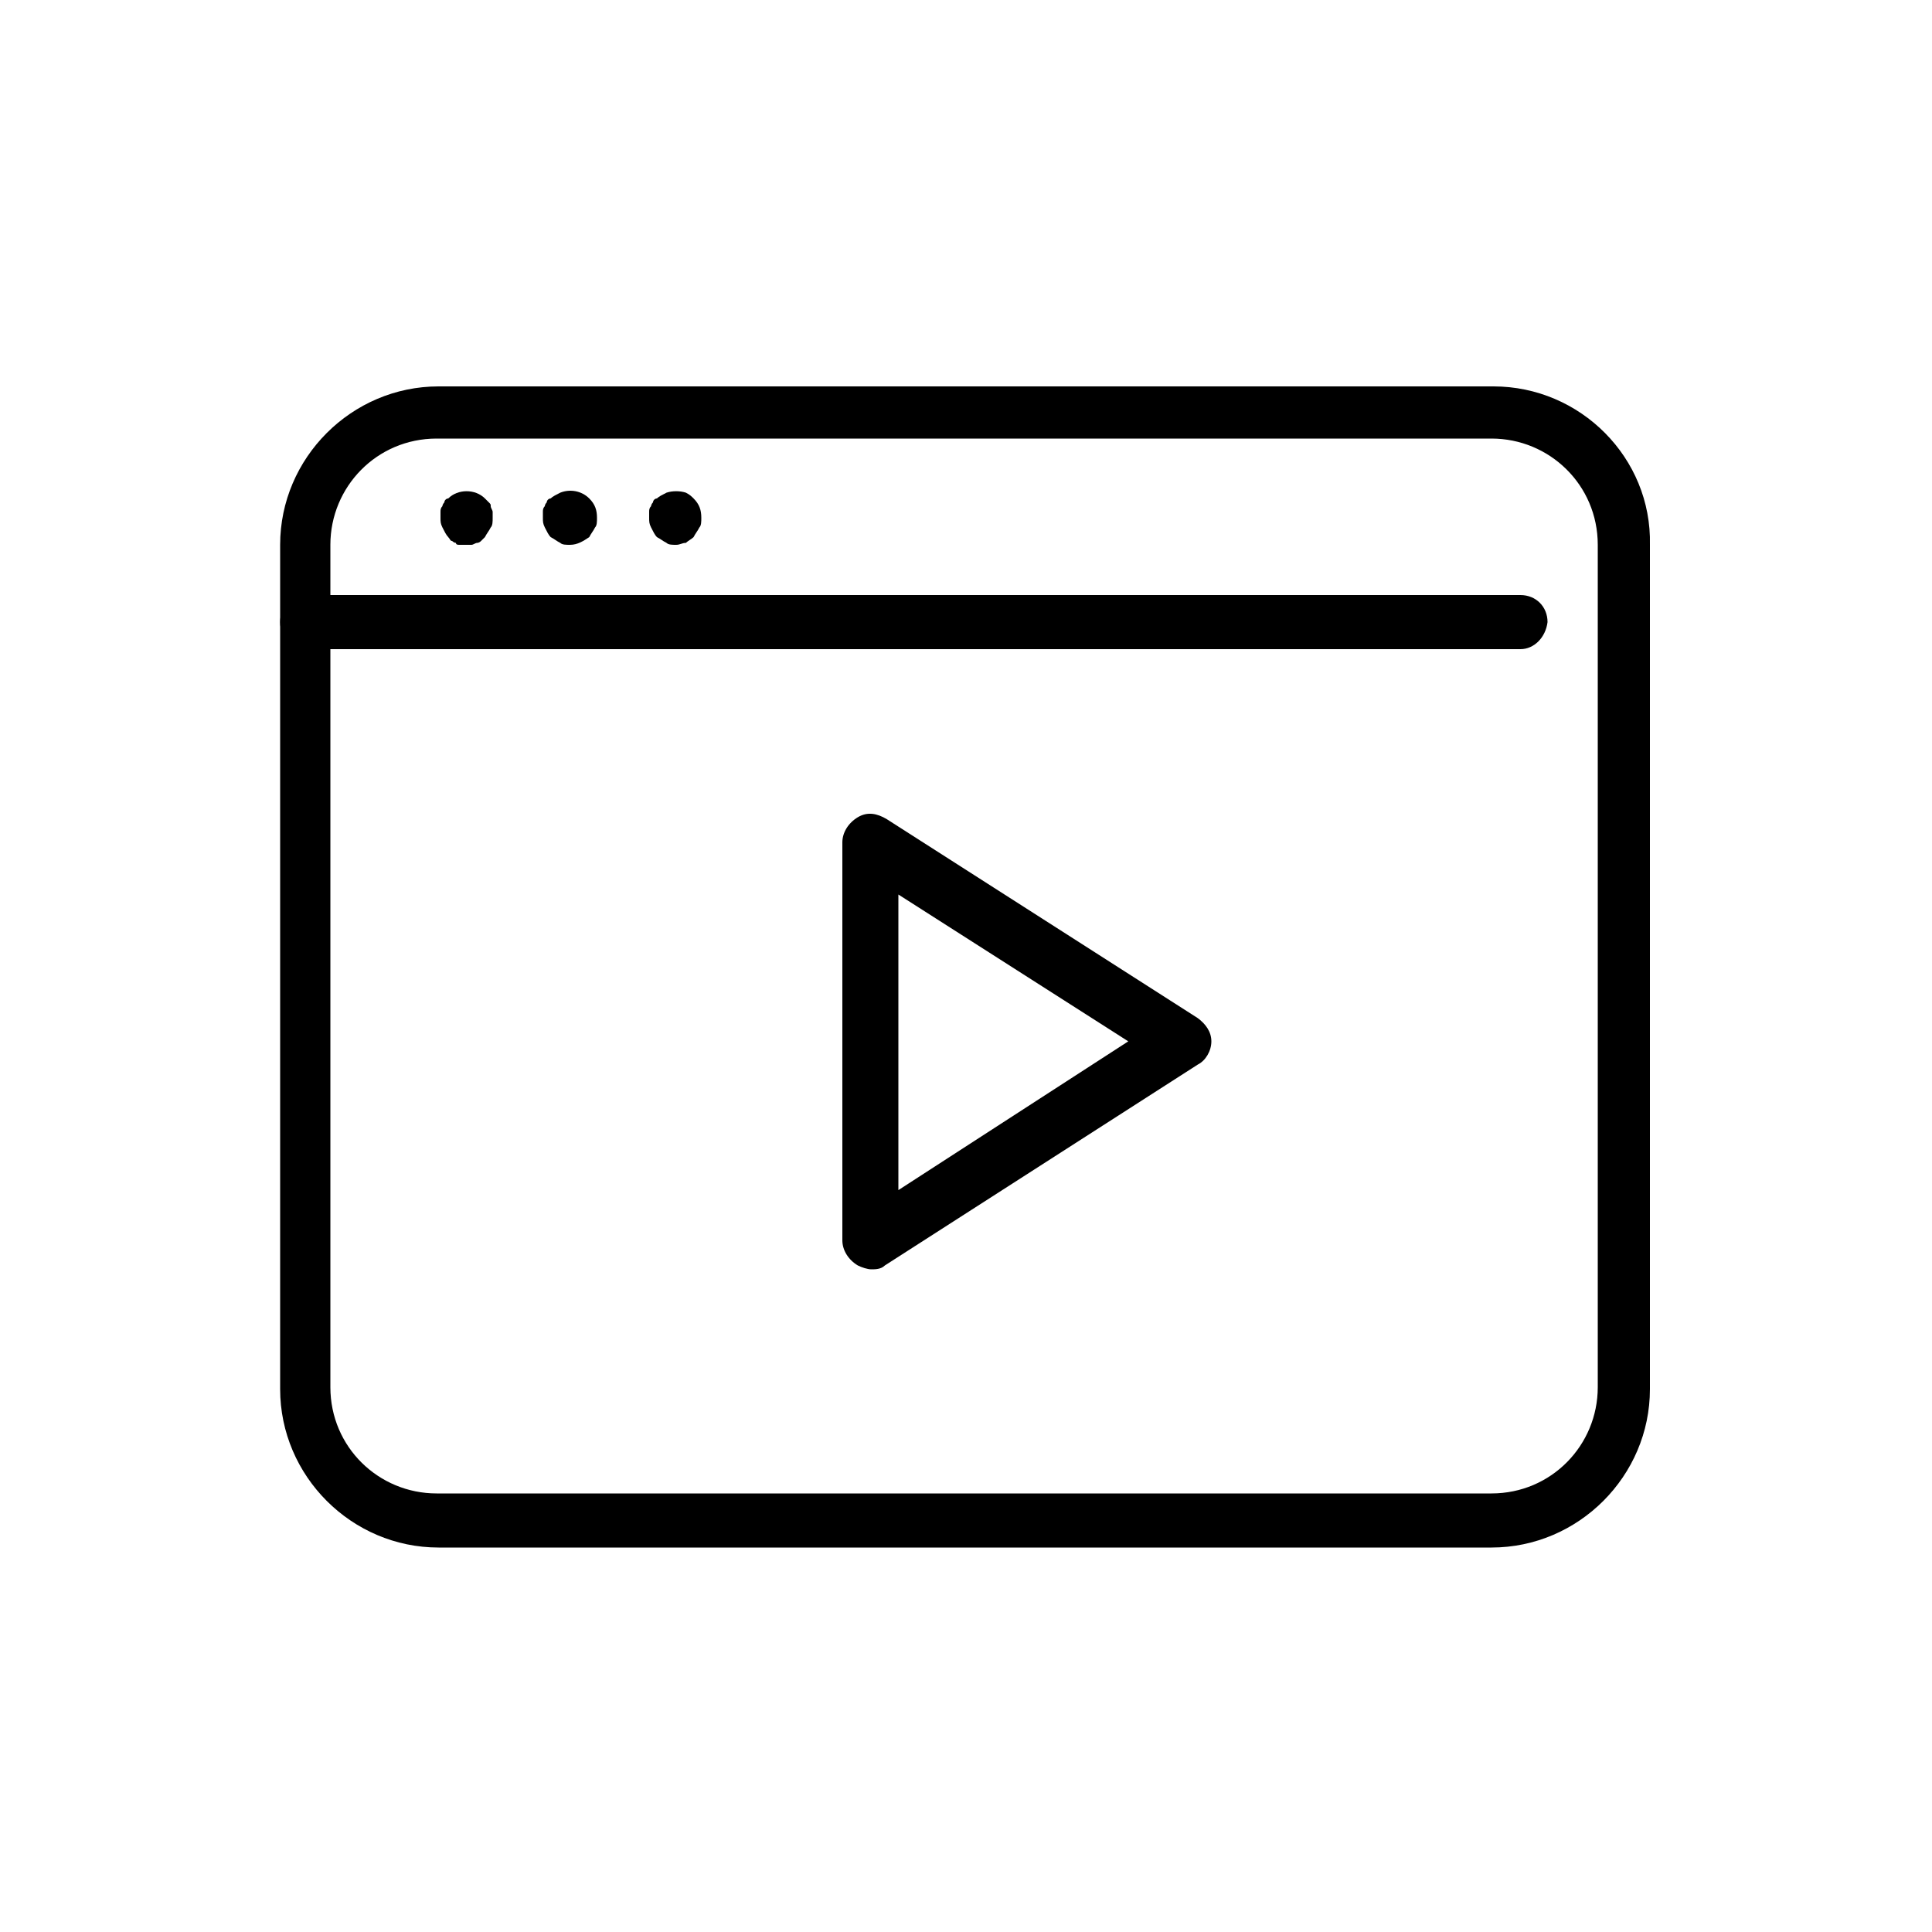
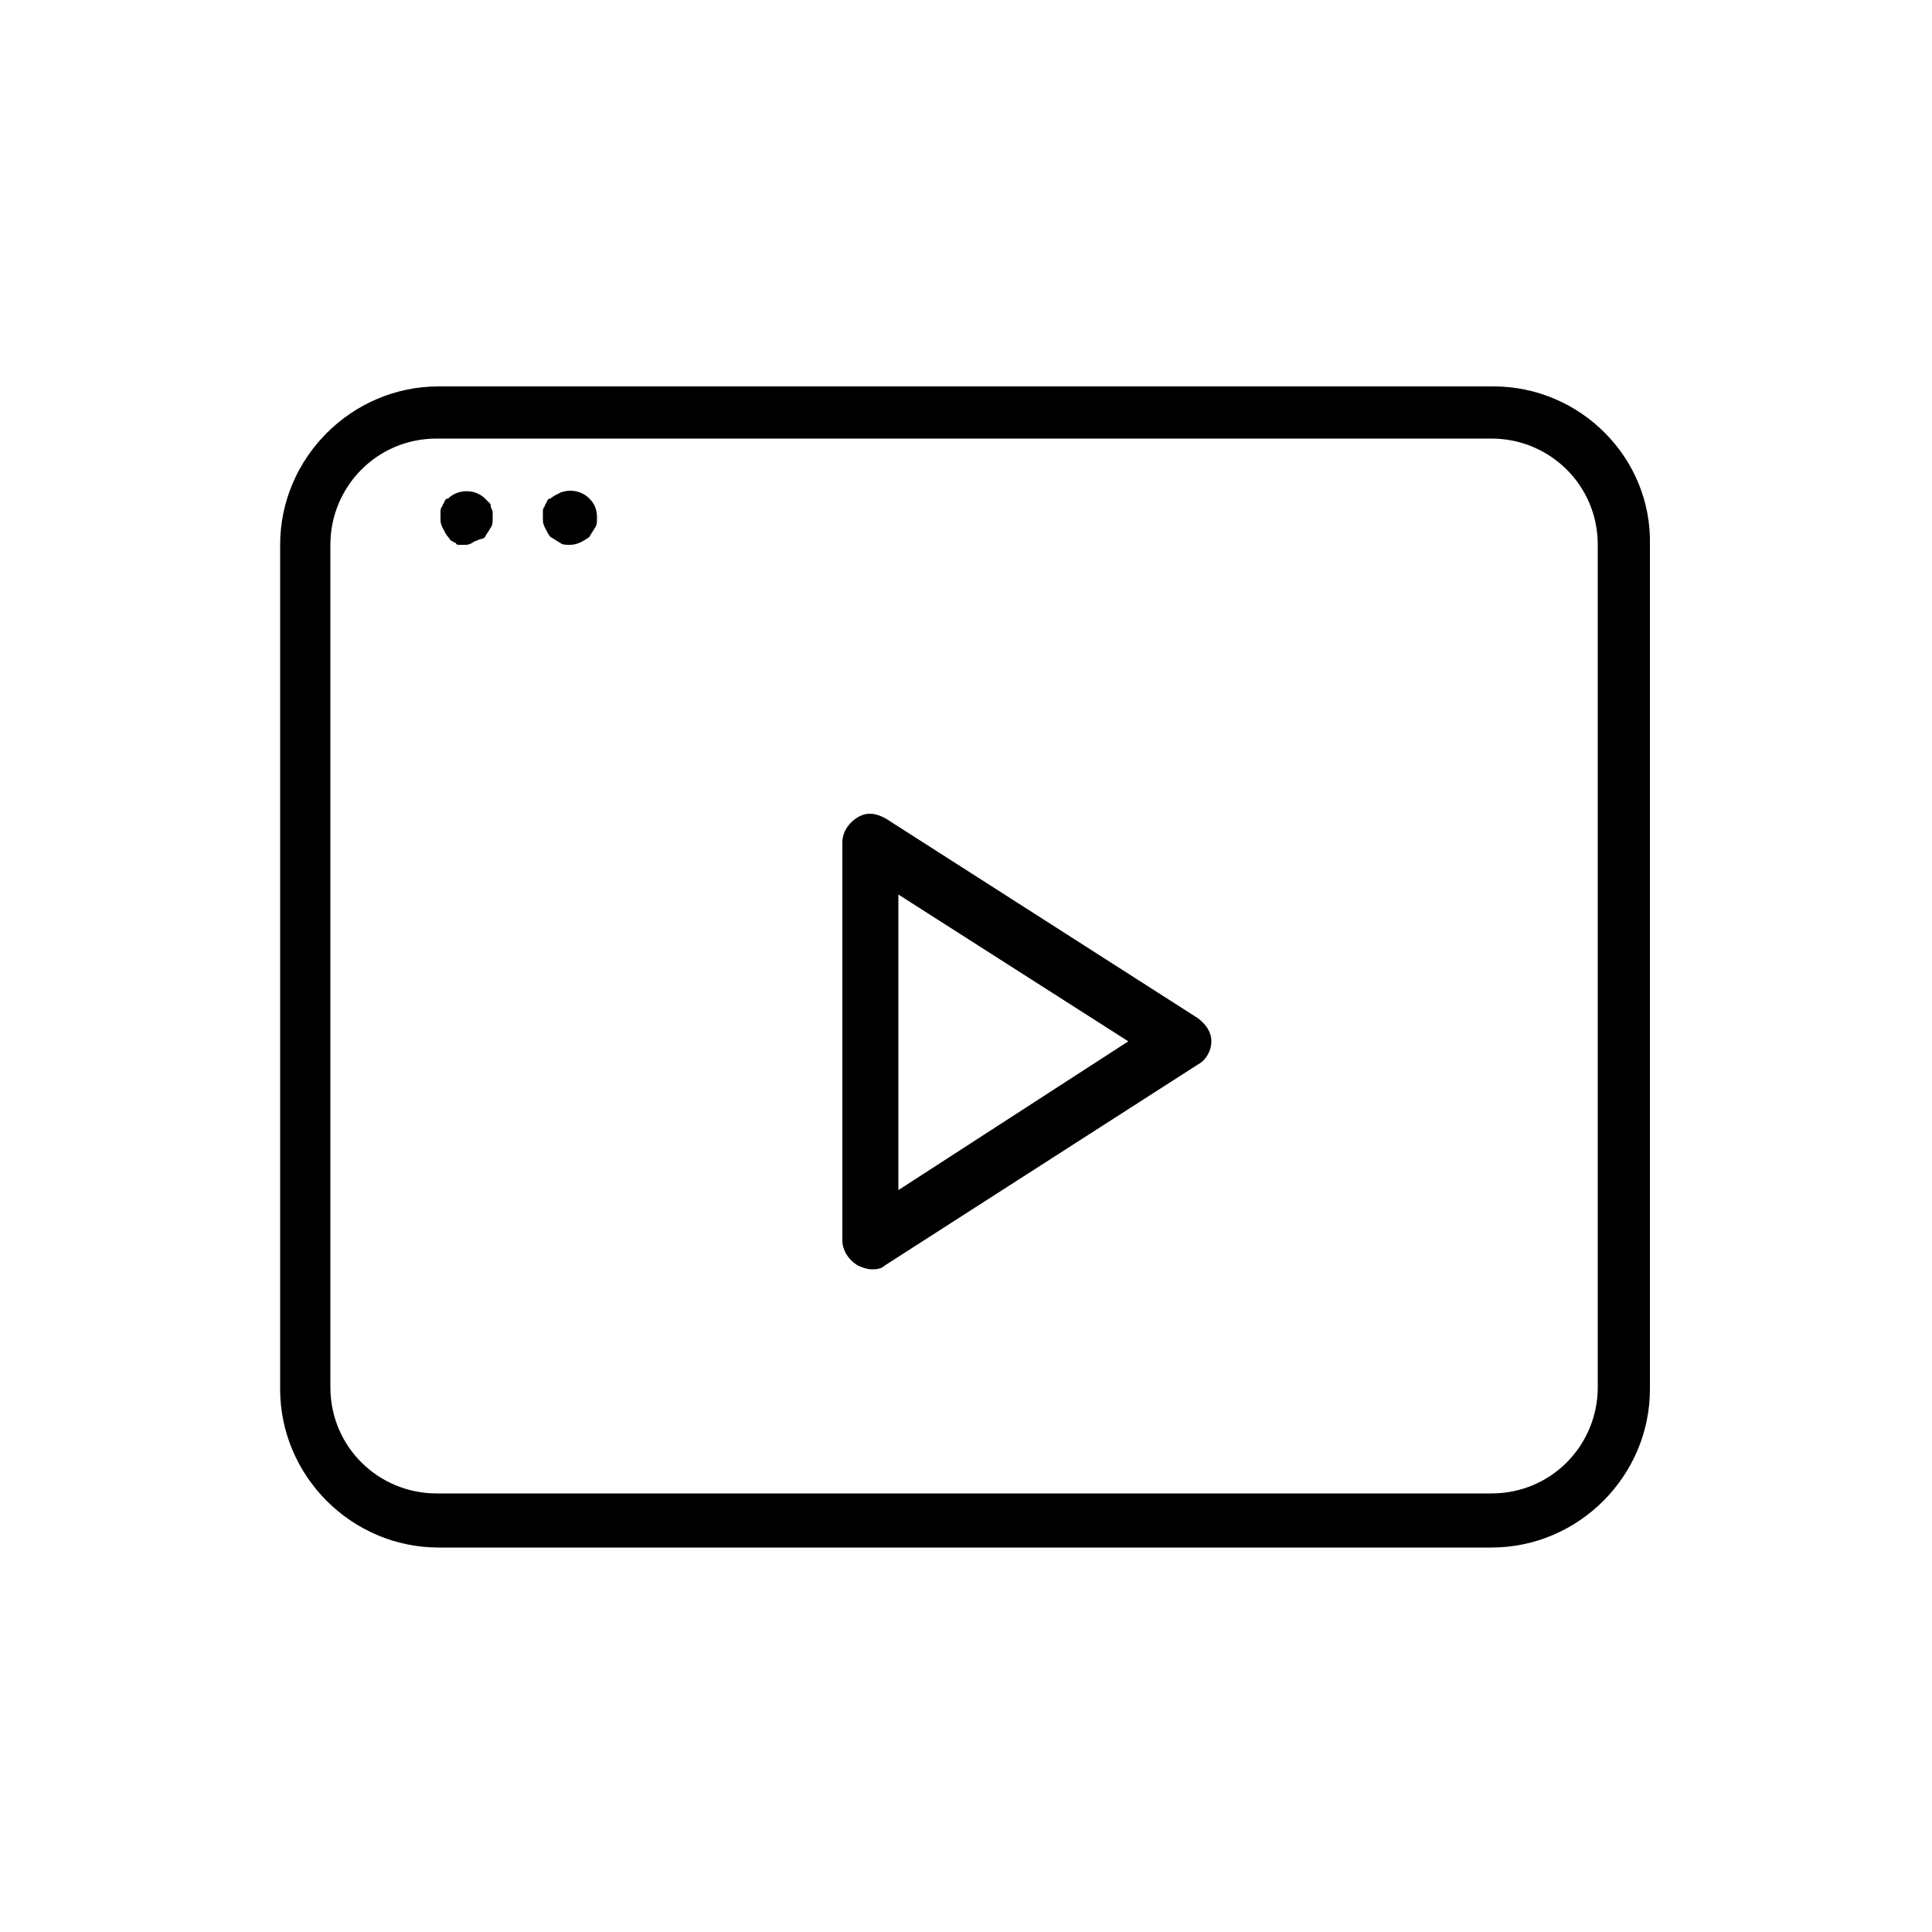
<svg xmlns="http://www.w3.org/2000/svg" version="1.1" id="Layer_1" x="0px" y="0px" viewBox="0 0 100 100" style="enable-background:new 0 0 100 100;" xml:space="preserve">
  <g>
-     <path d="M78.7,33.6H15.9c-0.8,0-1.4-0.6-1.4-1.4c0-0.8,0.6-1.4,1.4-1.4h62.8c0.8,0,1.4,0.6,1.4,1.4C80,33,79.4,33.6,78.7,33.6z" />
-     <path d="M24.1,28.2c-0.1,0-0.2,0-0.3,0c-0.1,0-0.2,0-0.2-0.1c-0.1,0-0.2-0.1-0.2-0.1c-0.1,0-0.1-0.1-0.2-0.2   c-0.1-0.1-0.2-0.3-0.3-0.5c-0.1-0.2-0.1-0.3-0.1-0.5c0-0.1,0-0.2,0-0.3c0-0.1,0-0.2,0.1-0.3c0-0.1,0.1-0.2,0.1-0.2   c0-0.1,0.1-0.2,0.2-0.2c0.5-0.5,1.4-0.5,1.9,0c0.1,0.1,0.1,0.1,0.2,0.2c0.1,0.1,0.1,0.1,0.1,0.2c0,0.1,0.1,0.2,0.1,0.3   c0,0.1,0,0.2,0,0.3c0,0.2,0,0.4-0.1,0.5c-0.1,0.2-0.2,0.3-0.3,0.5c-0.1,0.1-0.1,0.1-0.2,0.2c-0.1,0.1-0.2,0.1-0.2,0.1   c-0.1,0-0.2,0.1-0.3,0.1C24.3,28.2,24.2,28.2,24.1,28.2z" />
+     <path d="M24.1,28.2c-0.1,0-0.2,0-0.3,0c-0.1,0-0.2,0-0.2-0.1c-0.1,0-0.2-0.1-0.2-0.1c-0.1,0-0.1-0.1-0.2-0.2   c-0.1-0.1-0.2-0.3-0.3-0.5c-0.1-0.2-0.1-0.3-0.1-0.5c0-0.1,0-0.2,0-0.3c0-0.1,0-0.2,0.1-0.3c0-0.1,0.1-0.2,0.1-0.2   c0-0.1,0.1-0.2,0.2-0.2c0.5-0.5,1.4-0.5,1.9,0c0.1,0.1,0.1,0.1,0.2,0.2c0.1,0.1,0.1,0.1,0.1,0.2c0,0.1,0.1,0.2,0.1,0.3   c0,0.1,0,0.2,0,0.3c0,0.2,0,0.4-0.1,0.5c-0.1,0.2-0.2,0.3-0.3,0.5c-0.1,0.1-0.2,0.1-0.2,0.1   c-0.1,0-0.2,0.1-0.3,0.1C24.3,28.2,24.2,28.2,24.1,28.2z" />
    <path d="M29.5,28.2c-0.2,0-0.4,0-0.5-0.1c-0.2-0.1-0.3-0.2-0.5-0.3c-0.1-0.1-0.2-0.3-0.3-0.5c-0.1-0.2-0.1-0.3-0.1-0.5   c0-0.1,0-0.2,0-0.3c0-0.1,0-0.2,0.1-0.3c0-0.1,0.1-0.2,0.1-0.2c0-0.1,0.1-0.2,0.2-0.2c0.1-0.1,0.3-0.2,0.5-0.3   c0.5-0.2,1.1-0.1,1.5,0.3c0.3,0.3,0.4,0.6,0.4,1c0,0.2,0,0.4-0.1,0.5c-0.1,0.2-0.2,0.3-0.3,0.5C30.2,28,29.9,28.2,29.5,28.2z" />
-     <path d="M35,28.2c-0.2,0-0.4,0-0.5-0.1c-0.2-0.1-0.3-0.2-0.5-0.3c-0.1-0.1-0.2-0.3-0.3-0.5c-0.1-0.2-0.1-0.3-0.1-0.5   c0-0.1,0-0.2,0-0.3c0-0.1,0-0.2,0.1-0.3c0-0.1,0.1-0.2,0.1-0.2c0-0.1,0.1-0.2,0.2-0.2c0.1-0.1,0.3-0.2,0.5-0.3c0.3-0.1,0.7-0.1,1,0   c0.2,0.1,0.3,0.2,0.4,0.3c0.3,0.3,0.4,0.6,0.4,1c0,0.2,0,0.4-0.1,0.5c-0.1,0.2-0.2,0.3-0.3,0.5c-0.1,0.1-0.3,0.2-0.4,0.3   C35.3,28.1,35.2,28.2,35,28.2z" />
    <path d="M77.3,20H22.7c-4.5,0-8.2,3.7-8.2,8.2v43.7c0,4.5,3.7,8.2,8.2,8.2h45h2.8h6.7c4.5,0,8.2-3.7,8.2-8.2V28.2   C85.5,23.7,81.8,20,77.3,20z M82.7,71.8c0,3-2.4,5.5-5.5,5.5h-9.6h-45c-3,0-5.5-2.4-5.5-5.5V28.2c0-3,2.4-5.5,5.5-5.5h54.6   c3,0,5.5,2.4,5.5,5.5V71.8z" />
  </g>
  <g>
    <path d="M45.1,65.7c-0.2,0-0.5-0.1-0.7-0.2c-0.5-0.3-0.8-0.8-0.8-1.3V43.6c0-0.5,0.3-1,0.8-1.3c0.5-0.3,1-0.2,1.5,0.1l16.1,10.3   c0.4,0.3,0.7,0.7,0.7,1.2c0,0.5-0.3,1-0.7,1.2L45.8,65.5C45.6,65.7,45.3,65.7,45.1,65.7z M46.5,46.3v15.3l11.9-7.7L46.5,46.3z" />
  </g>
</svg>